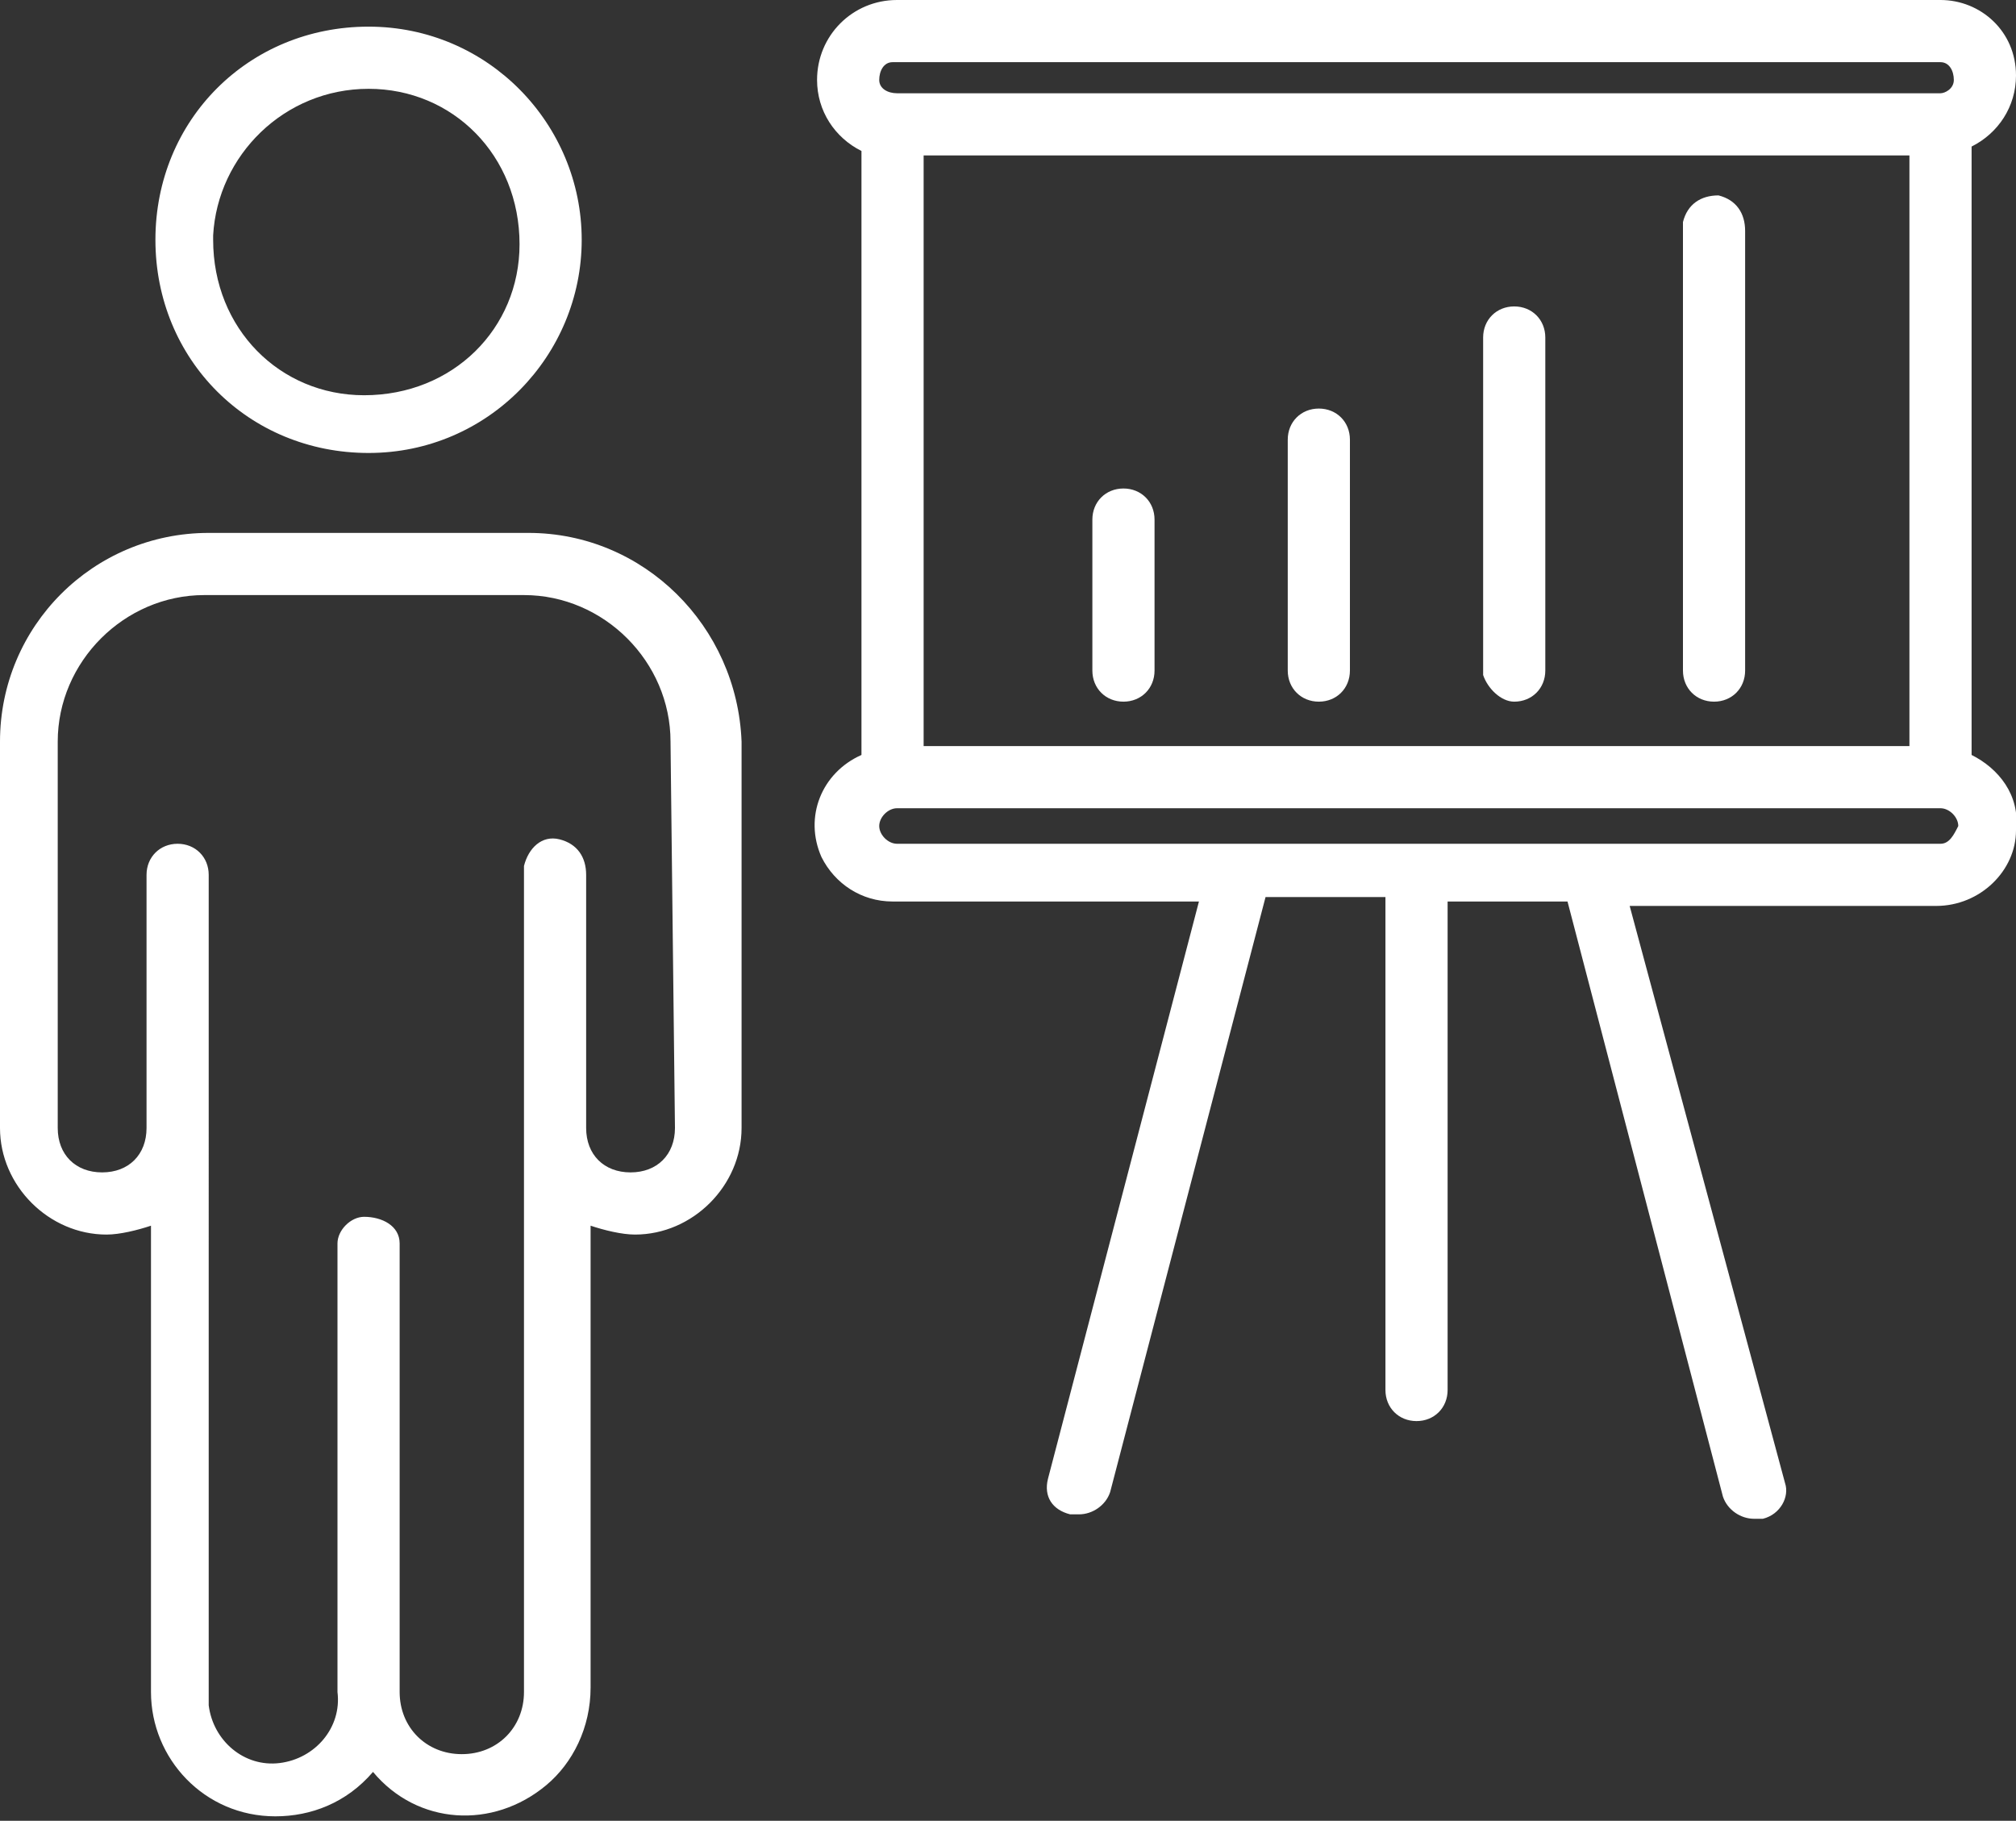
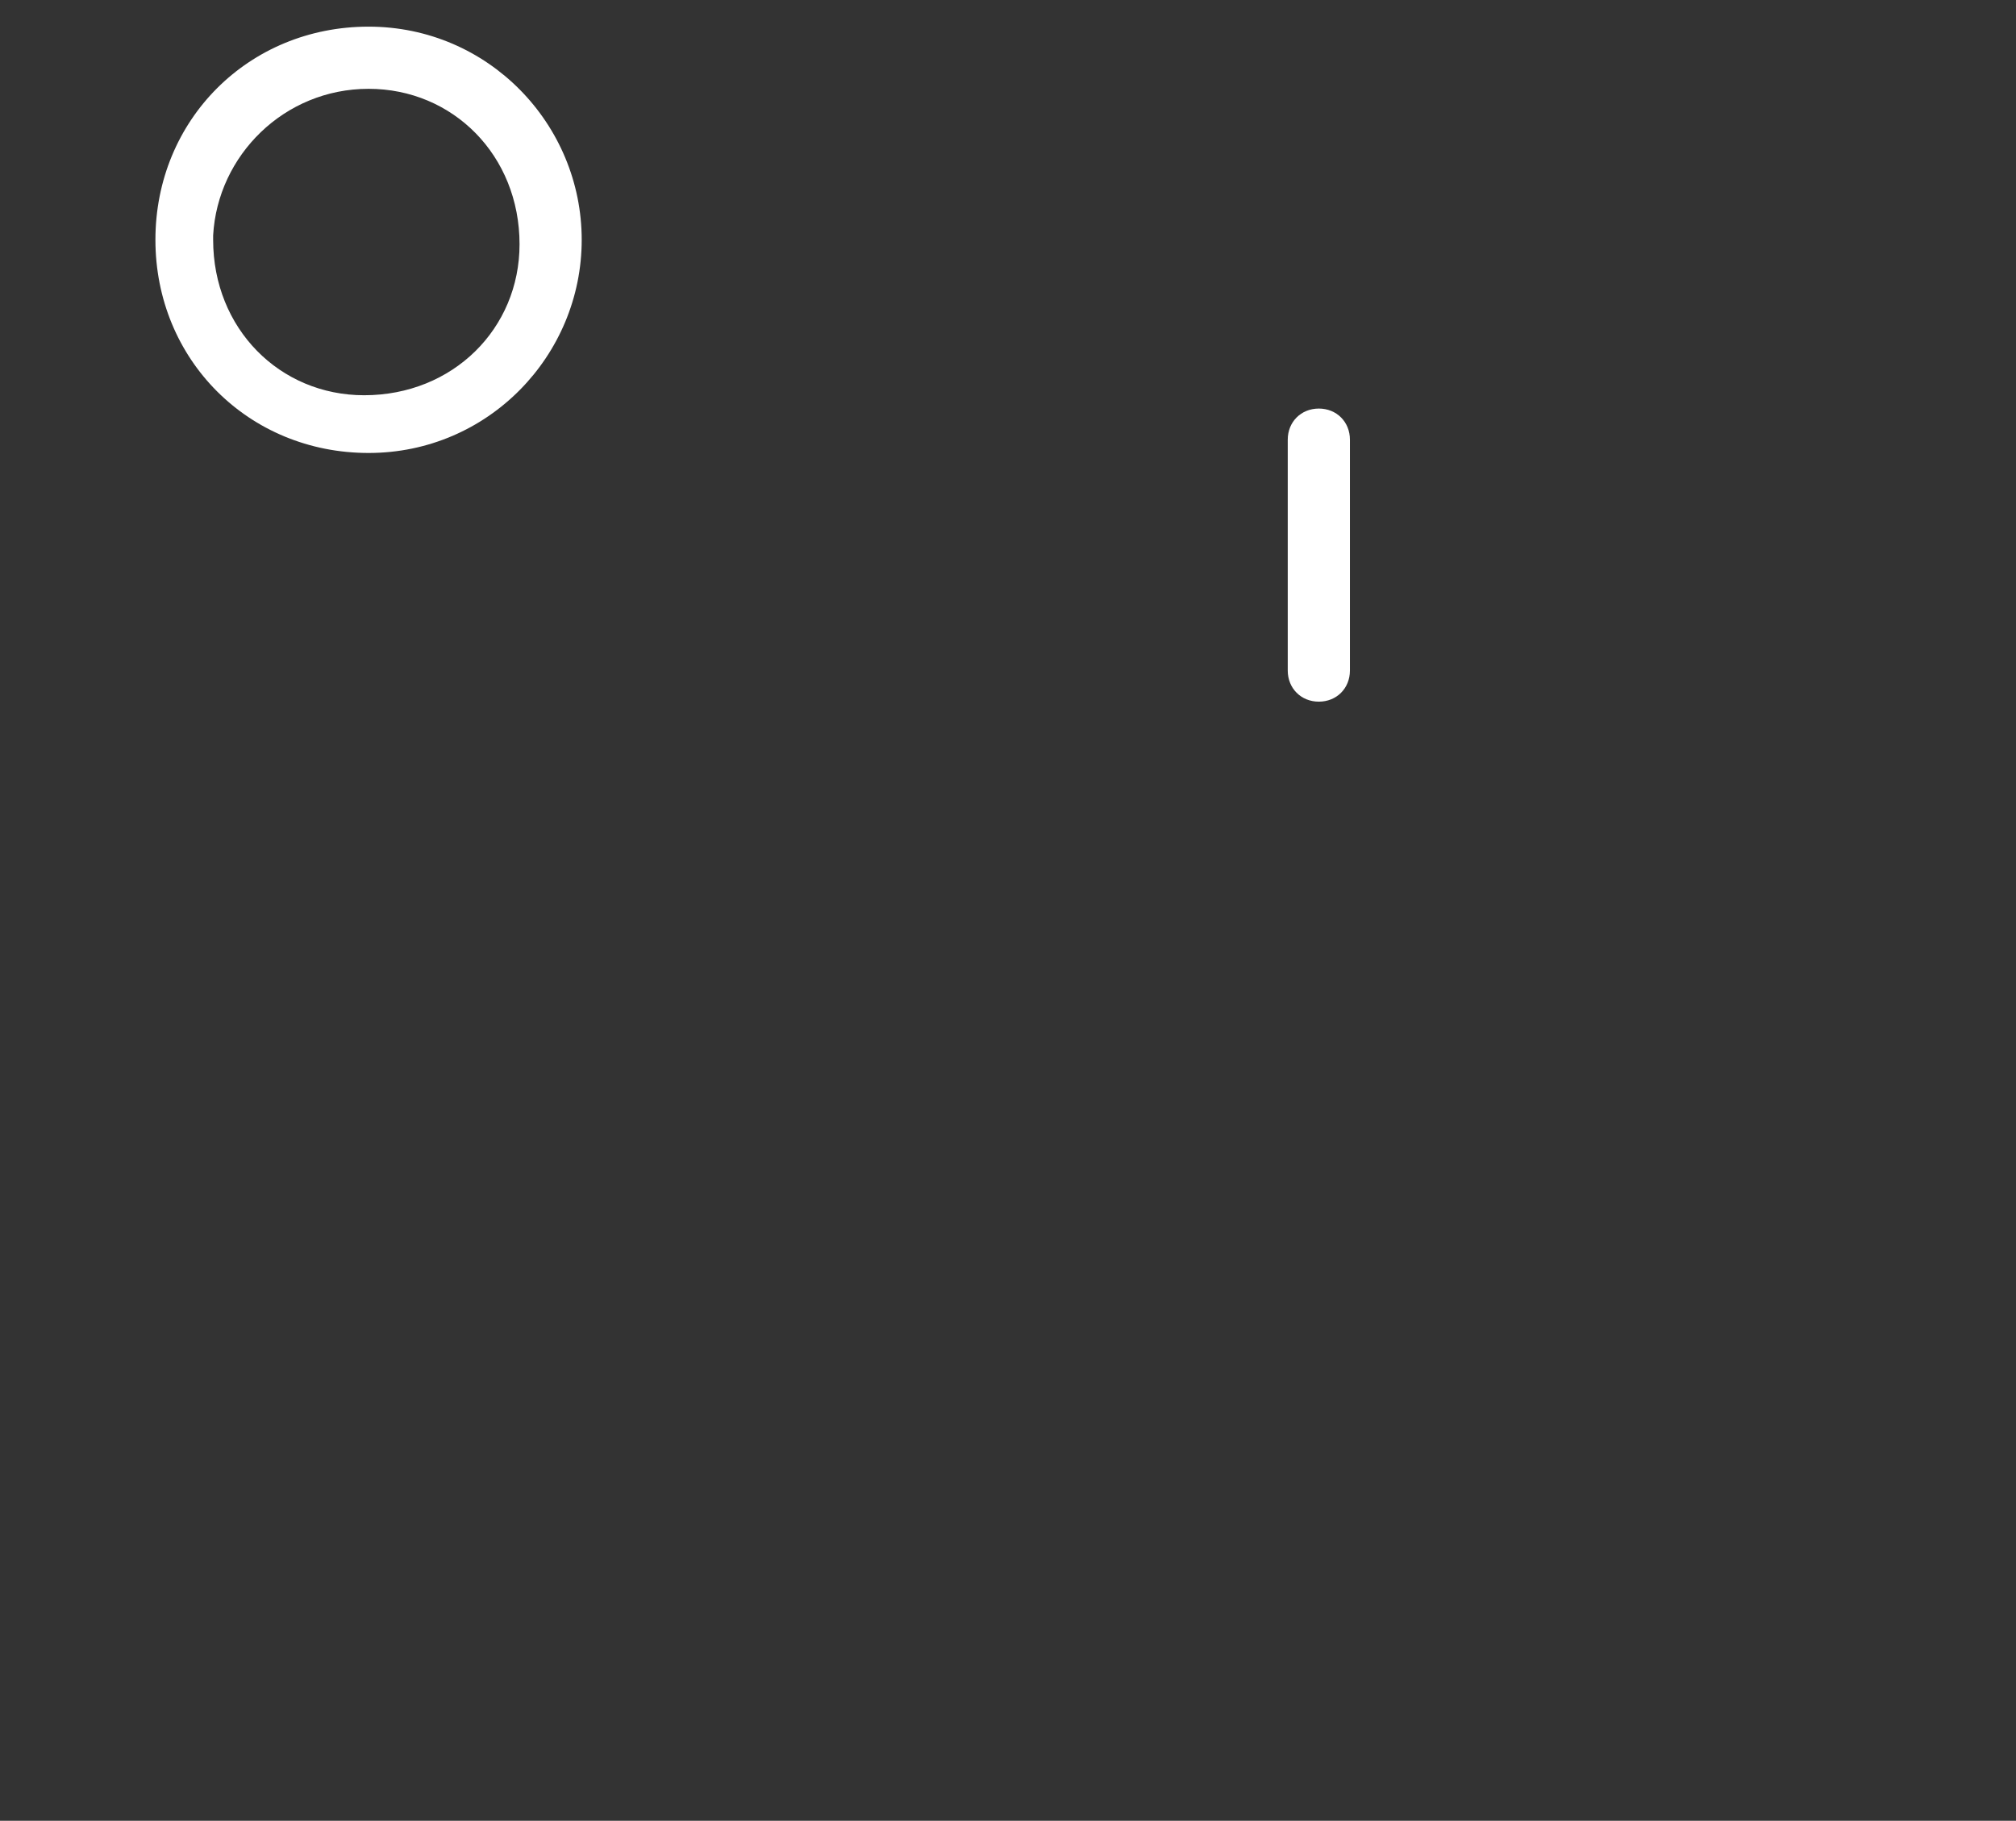
<svg xmlns="http://www.w3.org/2000/svg" version="1.1" id="图层_1" x="0px" y="0px" viewBox="0 0 45.4 41" style="enable-background:new 0 0 45.4 41;" xml:space="preserve">
  <rect x="0" y="0" width="45.4" height="41" fill="#333333" stroke="none" />
  <style type="text/css">
	.st0{fill:#FFFFFF;}
</style>
  <g id="图层_2_1_">
    <g id="图层_1-2">
-       <path class="st0" d="M44.4,17V3.3c0.6-0.3,1-0.9,1-1.6c0-1-0.8-1.7-1.7-1.7H20.2c-1,0-1.8,0.8-1.8,1.8c0,0.7,0.4,1.3,1,1.6V17    c-0.9,0.4-1.3,1.4-0.9,2.3c0.3,0.6,0.9,1,1.6,1h6.9l-3.4,13c-0.1,0.4,0.1,0.7,0.5,0.8c0,0,0,0,0,0c0.1,0,0.1,0,0.2,0    c0.3,0,0.6-0.2,0.7-0.5l3.5-13.4h2.7v11.1c0,0.4,0.3,0.7,0.7,0.7c0.4,0,0.7-0.3,0.7-0.7l0,0V20.3h2.7l3.5,13.4    c0.1,0.3,0.4,0.5,0.7,0.5c0.1,0,0.1,0,0.2,0c0.4-0.1,0.6-0.5,0.5-0.8c0,0,0,0,0,0l-3.5-13h6.9c1,0,1.8-0.8,1.8-1.7    C45.5,17.9,45,17.3,44.4,17z M43,3.5v13.3H20.8V3.5H43z M20.2,1.4h23.5c0.2,0,0.3,0.2,0.3,0.4c0,0.2-0.2,0.3-0.3,0.3H20.2    c-0.2,0-0.4-0.1-0.4-0.3c0-0.2,0.1-0.4,0.3-0.4C20.1,1.4,20.1,1.4,20.2,1.4z M43.7,19H20.2c-0.2,0-0.4-0.2-0.4-0.4    c0-0.2,0.2-0.4,0.4-0.4c0,0,0,0,0,0h23.5c0.2,0,0.4,0.2,0.4,0.4C44,18.8,43.9,19,43.7,19z" />
-       <path class="st0" d="M38.6,15.8c0.4,0,0.7-0.3,0.7-0.7c0,0,0,0,0,0V5.2c0-0.4-0.2-0.7-0.6-0.8c-0.4,0-0.7,0.2-0.8,0.6    c0,0.1,0,0.1,0,0.2v9.9C37.9,15.5,38.2,15.8,38.6,15.8C38.6,15.8,38.6,15.8,38.6,15.8z" />
-       <path class="st0" d="M34.1,15.8c0.4,0,0.7-0.3,0.7-0.7c0,0,0,0,0,0V7.6c0-0.4-0.3-0.7-0.7-0.7c-0.4,0-0.7,0.3-0.7,0.7l0,0v7.6    C33.5,15.5,33.8,15.8,34.1,15.8z" />
      <path class="st0" d="M29.7,15.8c0.4,0,0.7-0.3,0.7-0.7c0,0,0,0,0,0V9.9c0-0.4-0.3-0.7-0.7-0.7c-0.4,0-0.7,0.3-0.7,0.7v5.2    C29,15.5,29.3,15.8,29.7,15.8z" />
-       <path class="st0" d="M25.3,15.8c0.4,0,0.7-0.3,0.7-0.7c0,0,0,0,0,0v-3.4c0-0.4-0.3-0.7-0.7-0.7c-0.4,0-0.7,0.3-0.7,0.7    c0,0,0,0,0,0v3.4C24.6,15.5,24.9,15.8,25.3,15.8z" />
      <path class="st0" d="M8.3,10.2c2.7,0,4.8-2.2,4.8-4.8S11,0.6,8.3,0.6S3.5,2.7,3.5,5.4S5.6,10.2,8.3,10.2L8.3,10.2z M8.3,2    c1.9,0,3.4,1.5,3.4,3.5c0,1.9-1.5,3.4-3.5,3.4c-1.9,0-3.4-1.5-3.4-3.5c0,0,0,0,0-0.1C4.9,3.5,6.4,2,8.3,2z" />
-       <path class="st0" d="M11.9,12H4.7C2.1,12,0,14.1,0,16.7c0,0,0,0,0,0v8.7c0,1.3,1.1,2.4,2.4,2.4c0.3,0,0.7-0.1,1-0.2v10.5    c0,1.5,1.2,2.8,2.8,2.8c0.8,0,1.6-0.3,2.2-1c1,1.2,2.7,1.3,3.9,0.3c0.6-0.5,1-1.3,1-2.2V27.6c0.3,0.1,0.7,0.2,1,0.2    c1.3,0,2.4-1.1,2.4-2.4v-8.7C16.6,14.1,14.5,12,11.9,12C11.9,12,11.9,12,11.9,12z M15.2,25.4c0,0.6-0.4,1-1,1s-1-0.4-1-1l0,0v-5.7    c0-0.4-0.2-0.7-0.6-0.8s-0.7,0.2-0.8,0.6c0,0.1,0,0.1,0,0.2v18.4c0,0.8-0.6,1.4-1.4,1.4c-0.8,0-1.4-0.6-1.4-1.4h0V28    c0-0.4-0.4-0.6-0.8-0.6c-0.3,0-0.6,0.3-0.6,0.6v10.1c0.1,0.8-0.5,1.5-1.3,1.6c-0.8,0.1-1.5-0.5-1.6-1.3c0-0.1,0-0.2,0-0.2V19.7    c0-0.4-0.3-0.7-0.7-0.7s-0.7,0.3-0.7,0.7v5.7l0,0c0,0.6-0.4,1-1,1s-1-0.4-1-1v-8.7c0-1.8,1.5-3.3,3.3-3.3h7.2    c1.8,0,3.3,1.5,3.3,3.3L15.2,25.4z" />
    </g>
  </g>
</svg>